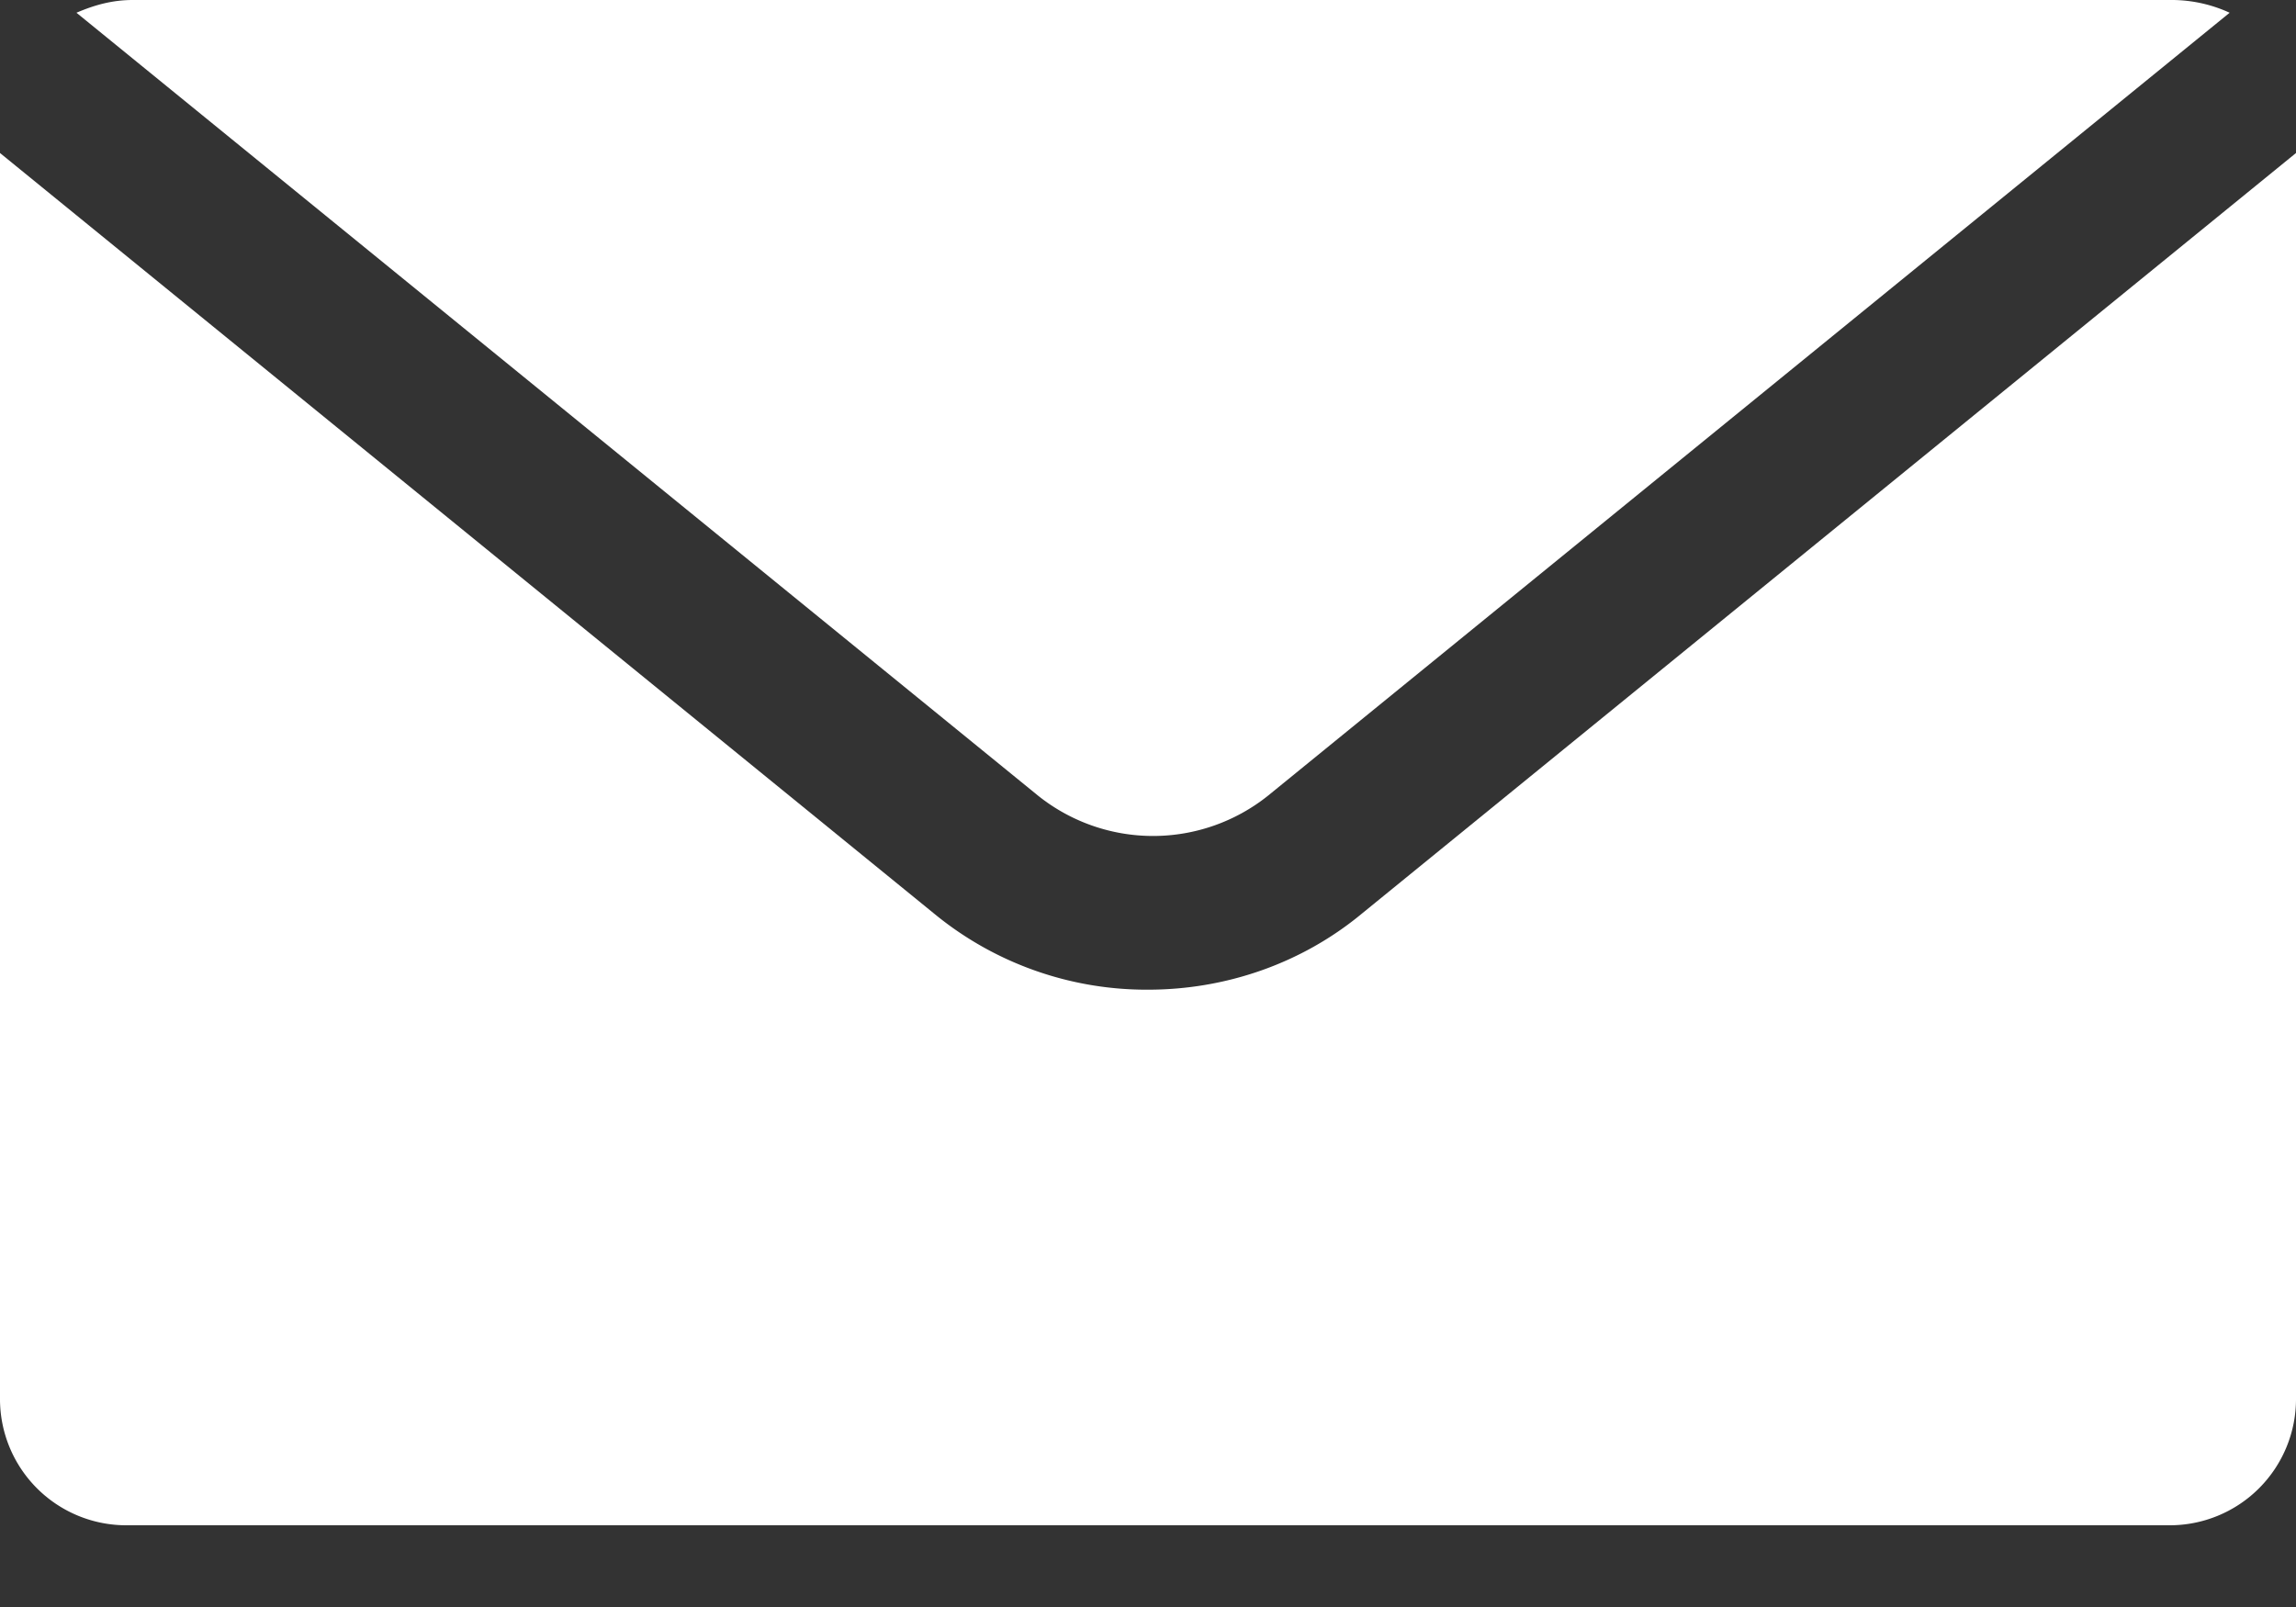
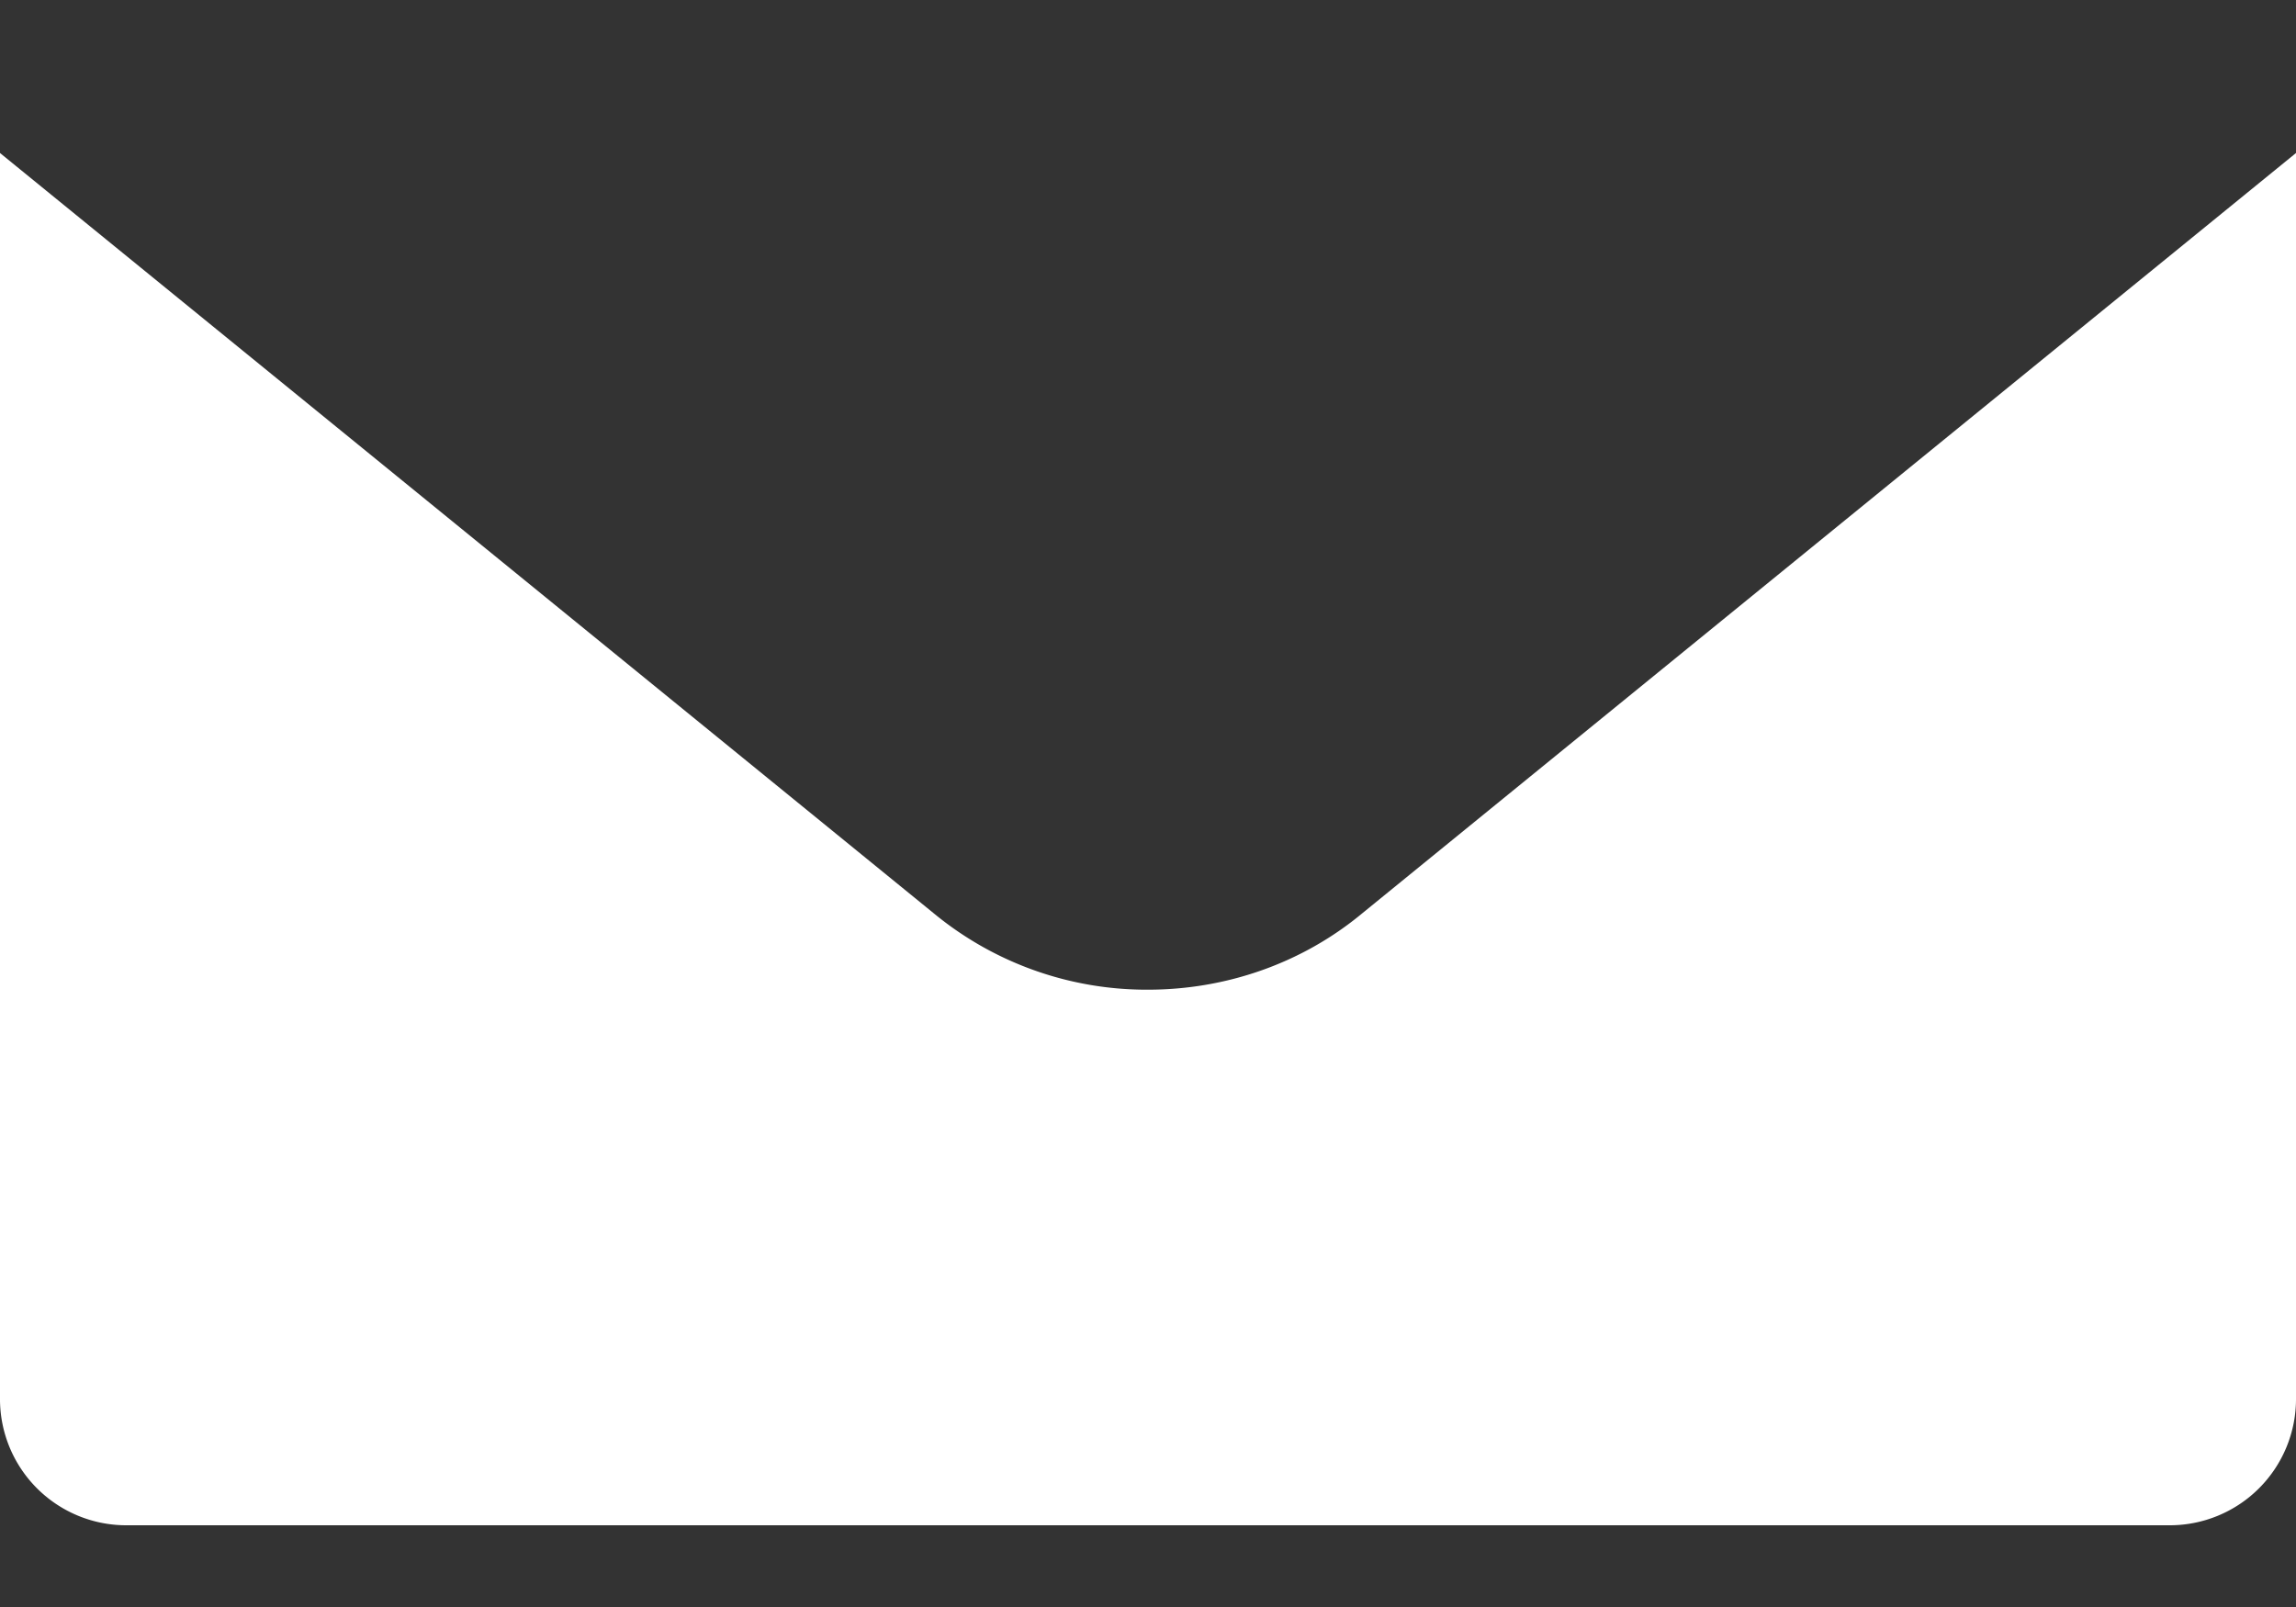
<svg xmlns="http://www.w3.org/2000/svg" width="20" height="14" viewBox="0 0 20 14">
  <rect x="0" y="0" width="20" height="14" fill="#333333" stroke="none" />
  <g fill="#FFF" fill-rule="evenodd">
-     <path d="M9.044 6.933a1.604 1.604 0 0 0 2 0L19.422.111A1.211 1.211 0 0 0 18.933 0H1.156C.978 0 .822.044.666.111l8.378 6.822z" />
    <path d="M11.867 7.956c-.534.444-1.2.666-1.867.666a2.913 2.913 0 0 1-1.867-.666L0 1.333v10.845a1.1 1.1 0 0 0 1.111 1.11H18.89A1.1 1.1 0 0 0 20 12.179V1.333l-8.133 6.623z" />
  </g>
</svg>